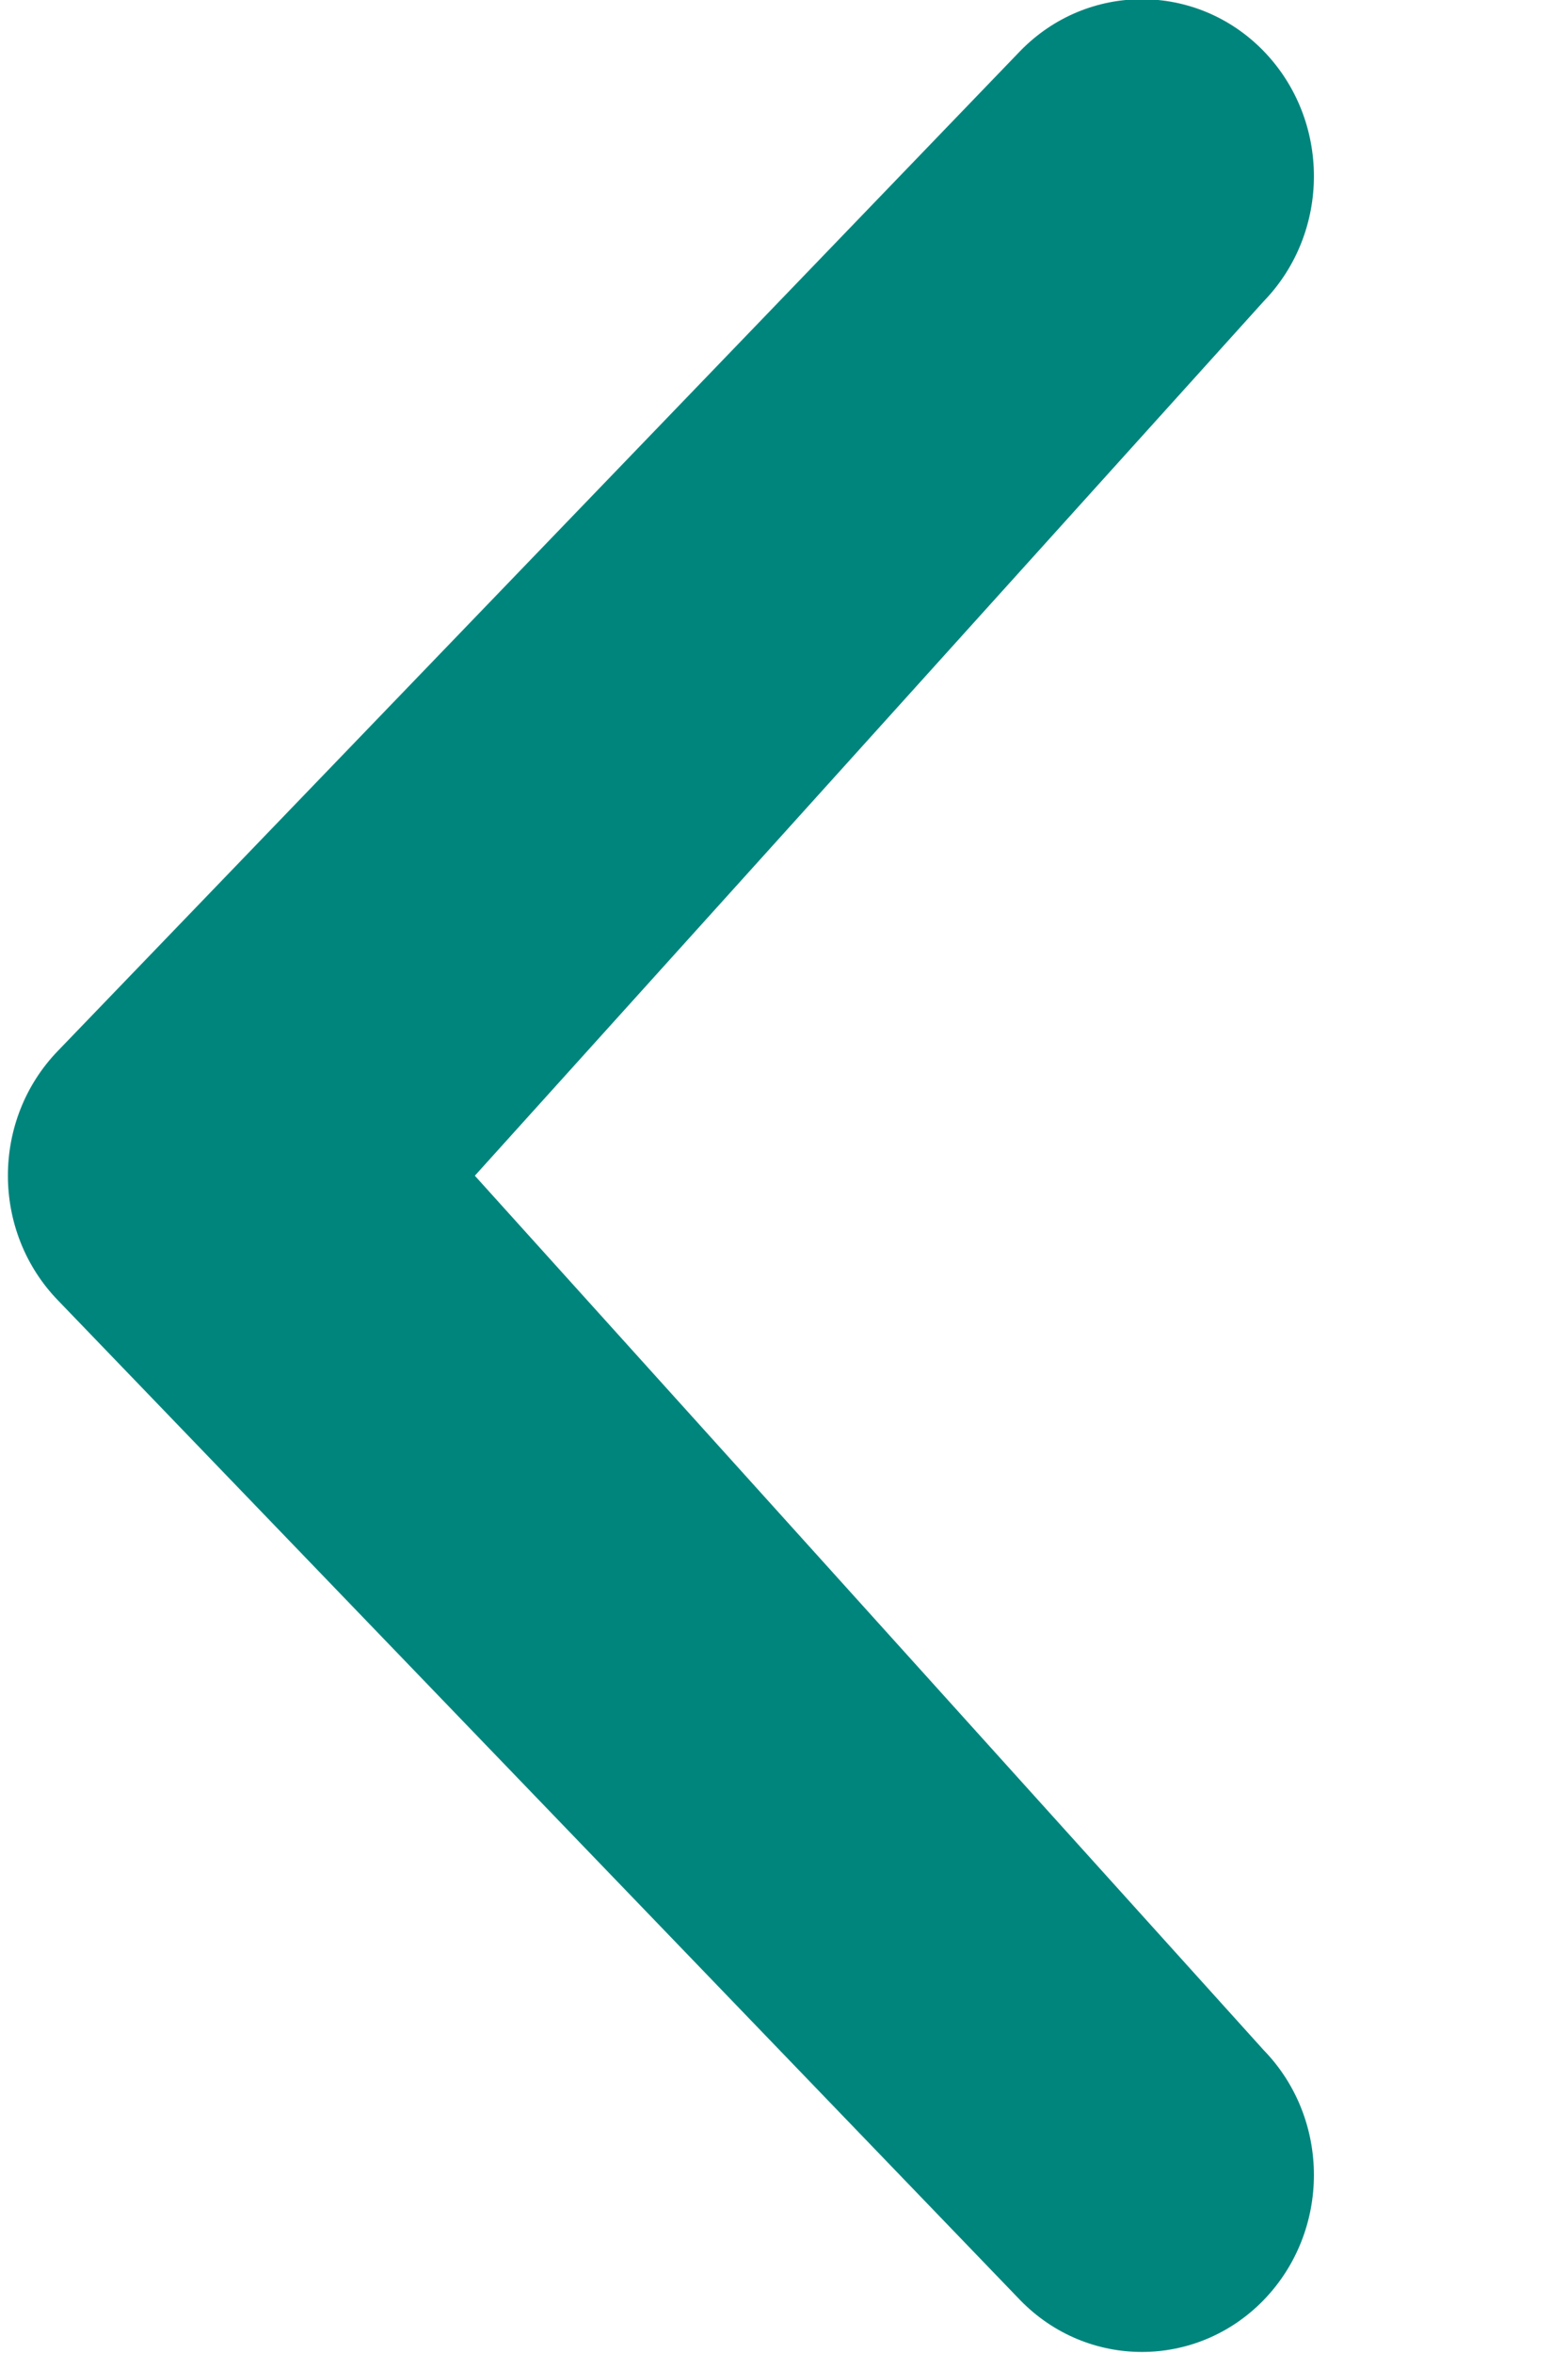
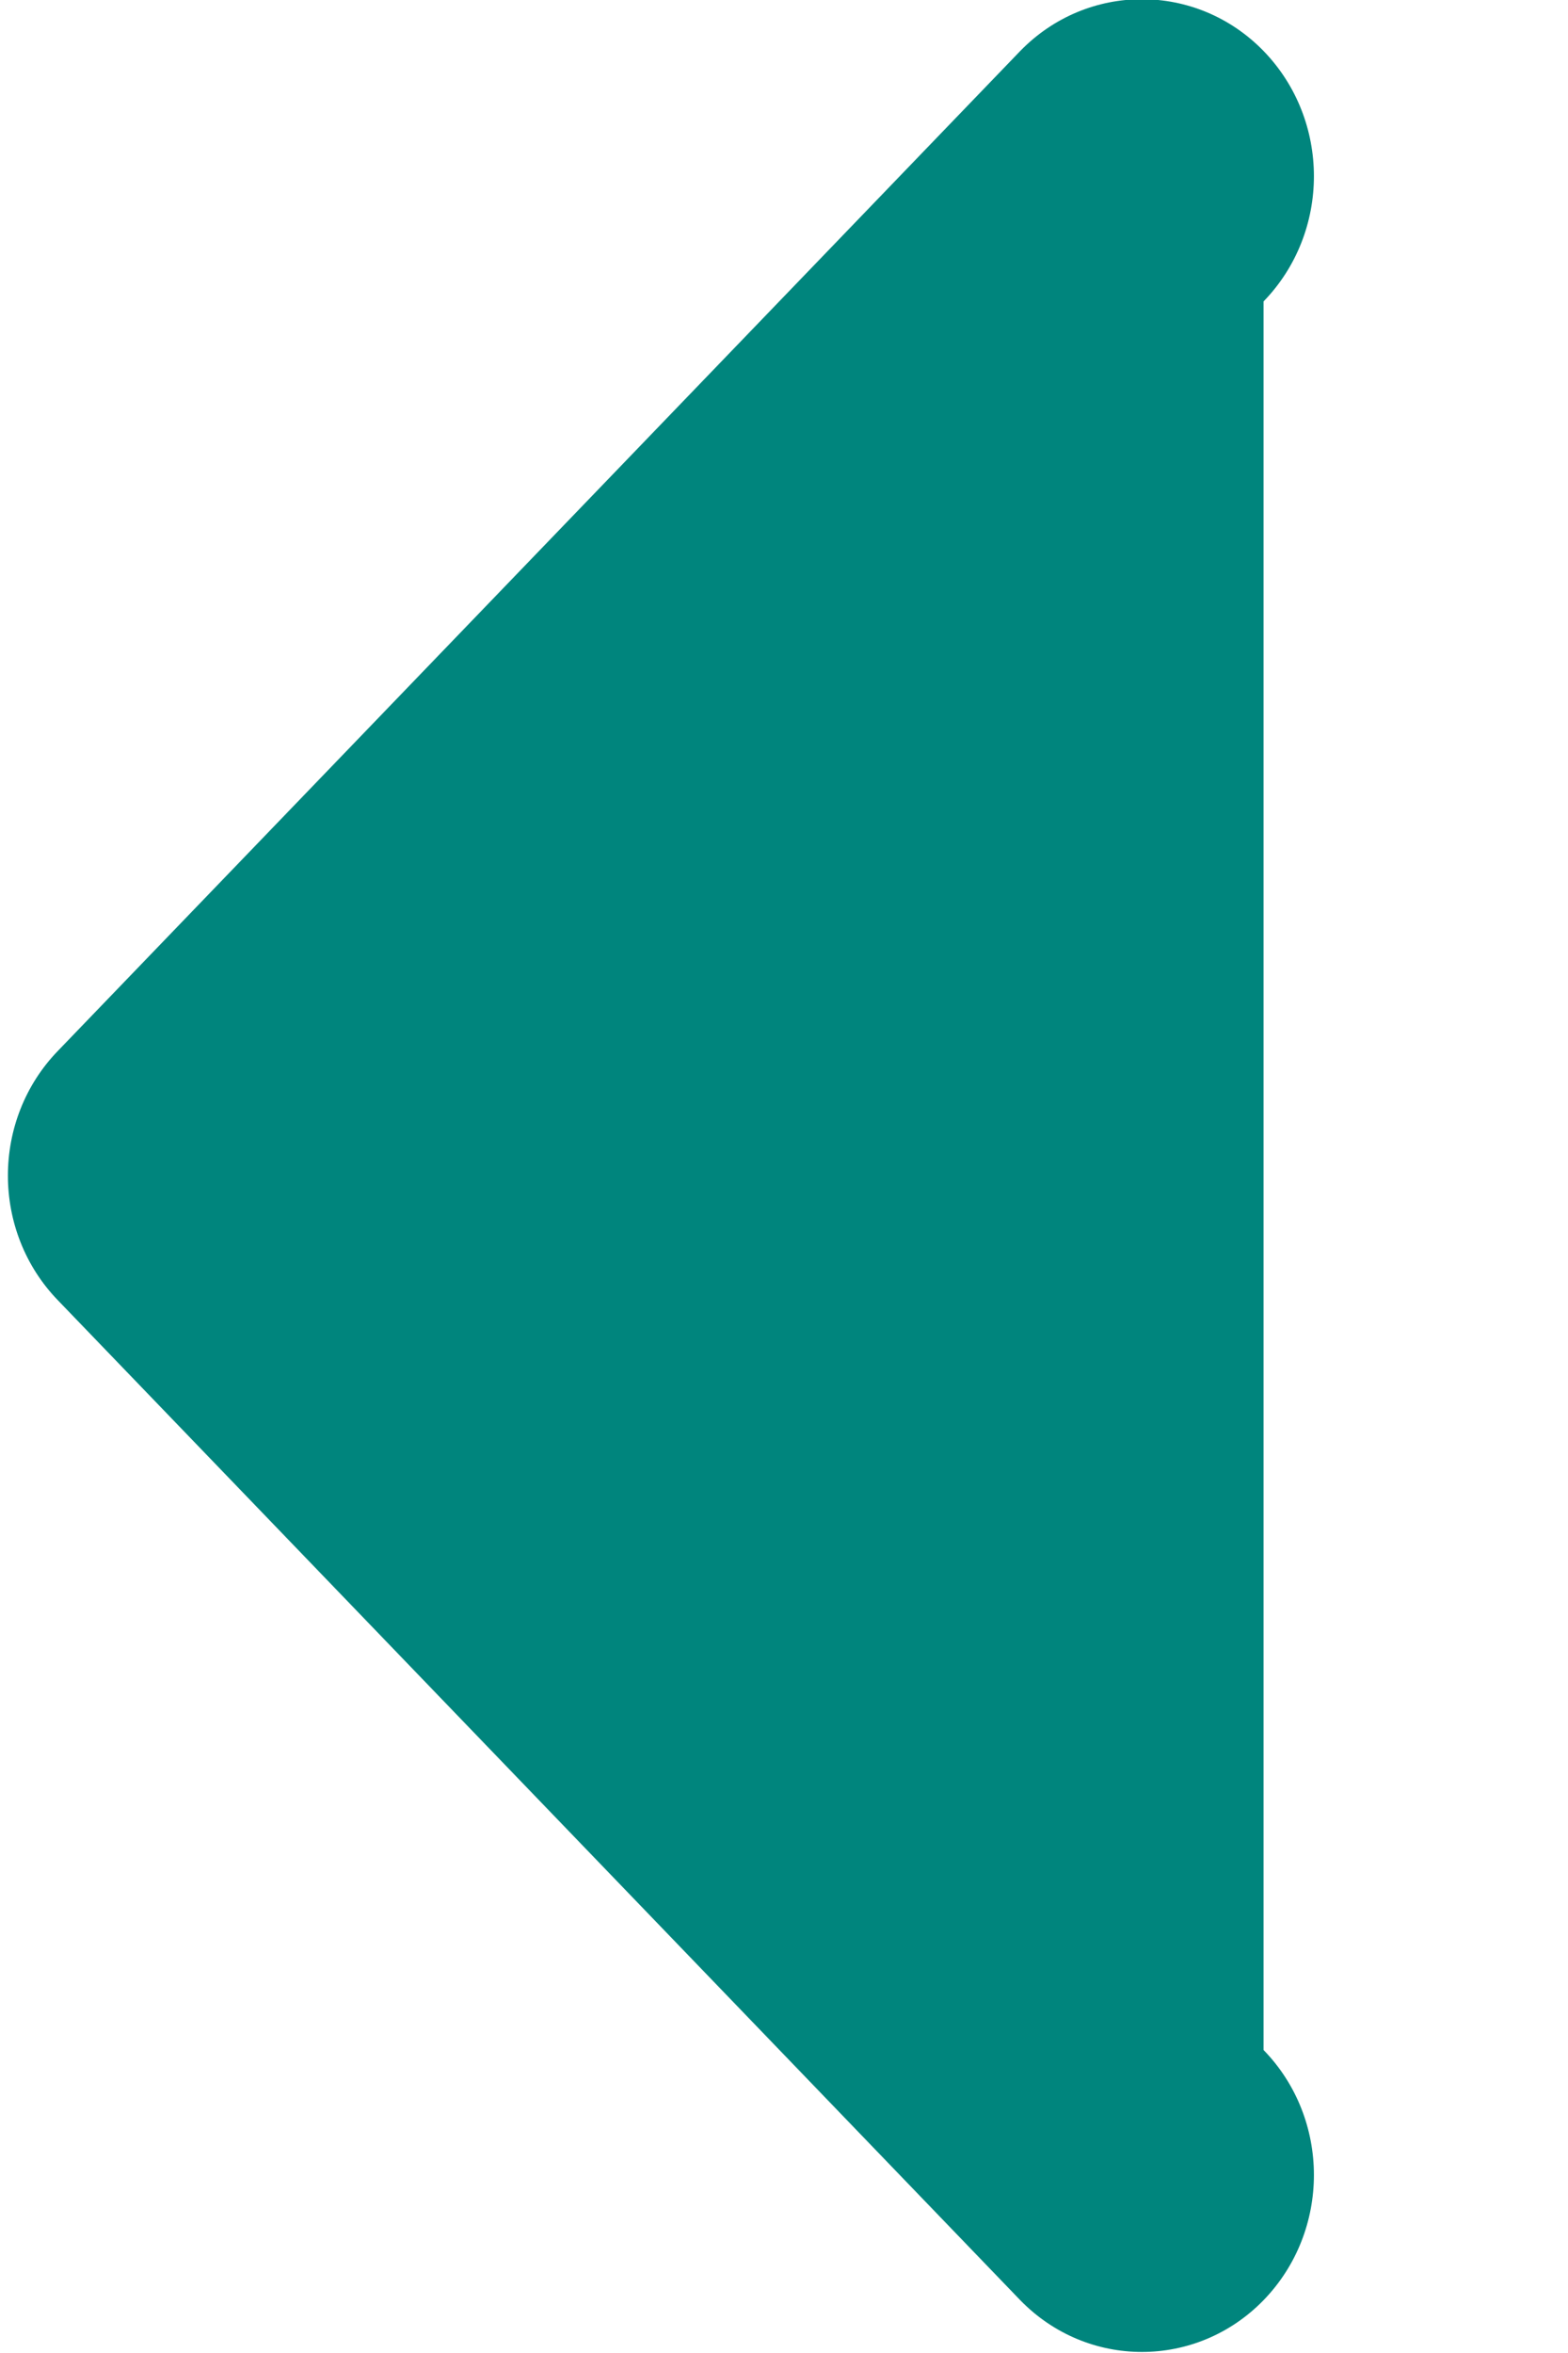
<svg xmlns="http://www.w3.org/2000/svg" width="6px" height="9px">
-   <path fill-rule="evenodd" fill="#00857d" d="M4.835,7.841 C5.092,8.105 5.092,8.533 4.835,8.798 C4.578,9.062 4.161,9.062 3.904,8.798 L0.223,4.975 C-0.034,4.711 -0.034,4.282 0.223,4.018 L3.904,0.195 C4.161,-0.069 4.578,-0.069 4.835,0.195 C5.092,0.460 5.092,0.888 4.835,1.153 L1.817,4.497 L4.835,7.841 Z" />
+   <path fill-rule="evenodd" fill="#00857d" d="M4.835,7.841 C5.092,8.105 5.092,8.533 4.835,8.798 C4.578,9.062 4.161,9.062 3.904,8.798 L0.223,4.975 C-0.034,4.711 -0.034,4.282 0.223,4.018 L3.904,0.195 C4.161,-0.069 4.578,-0.069 4.835,0.195 C5.092,0.460 5.092,0.888 4.835,1.153 L4.835,7.841 Z" />
</svg>